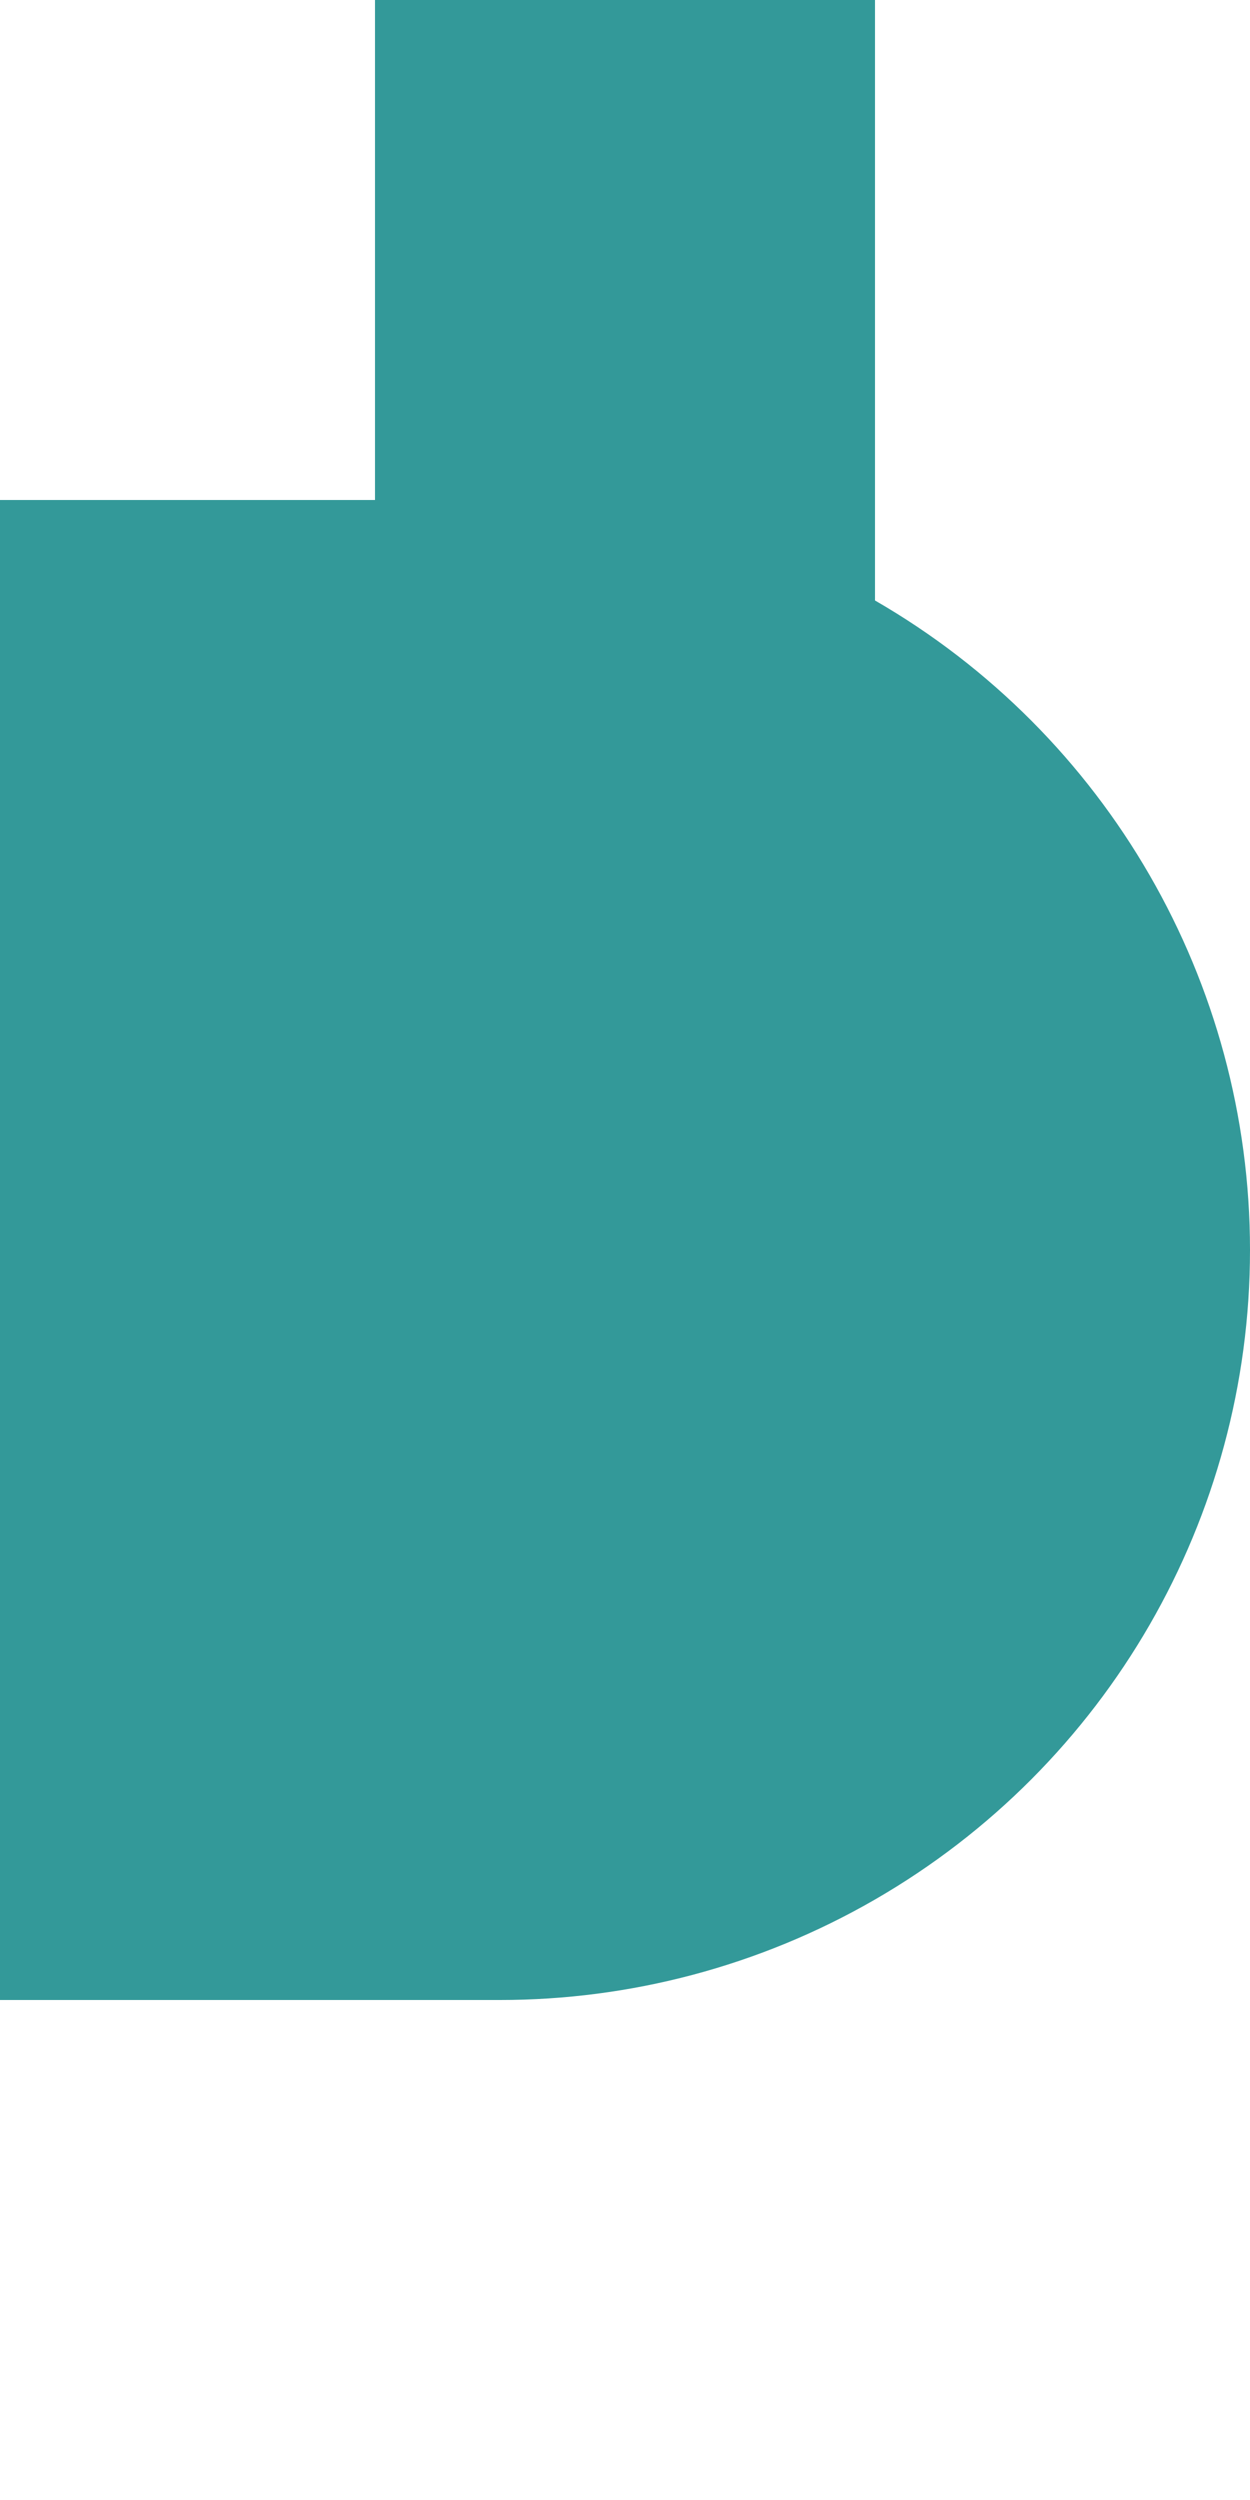
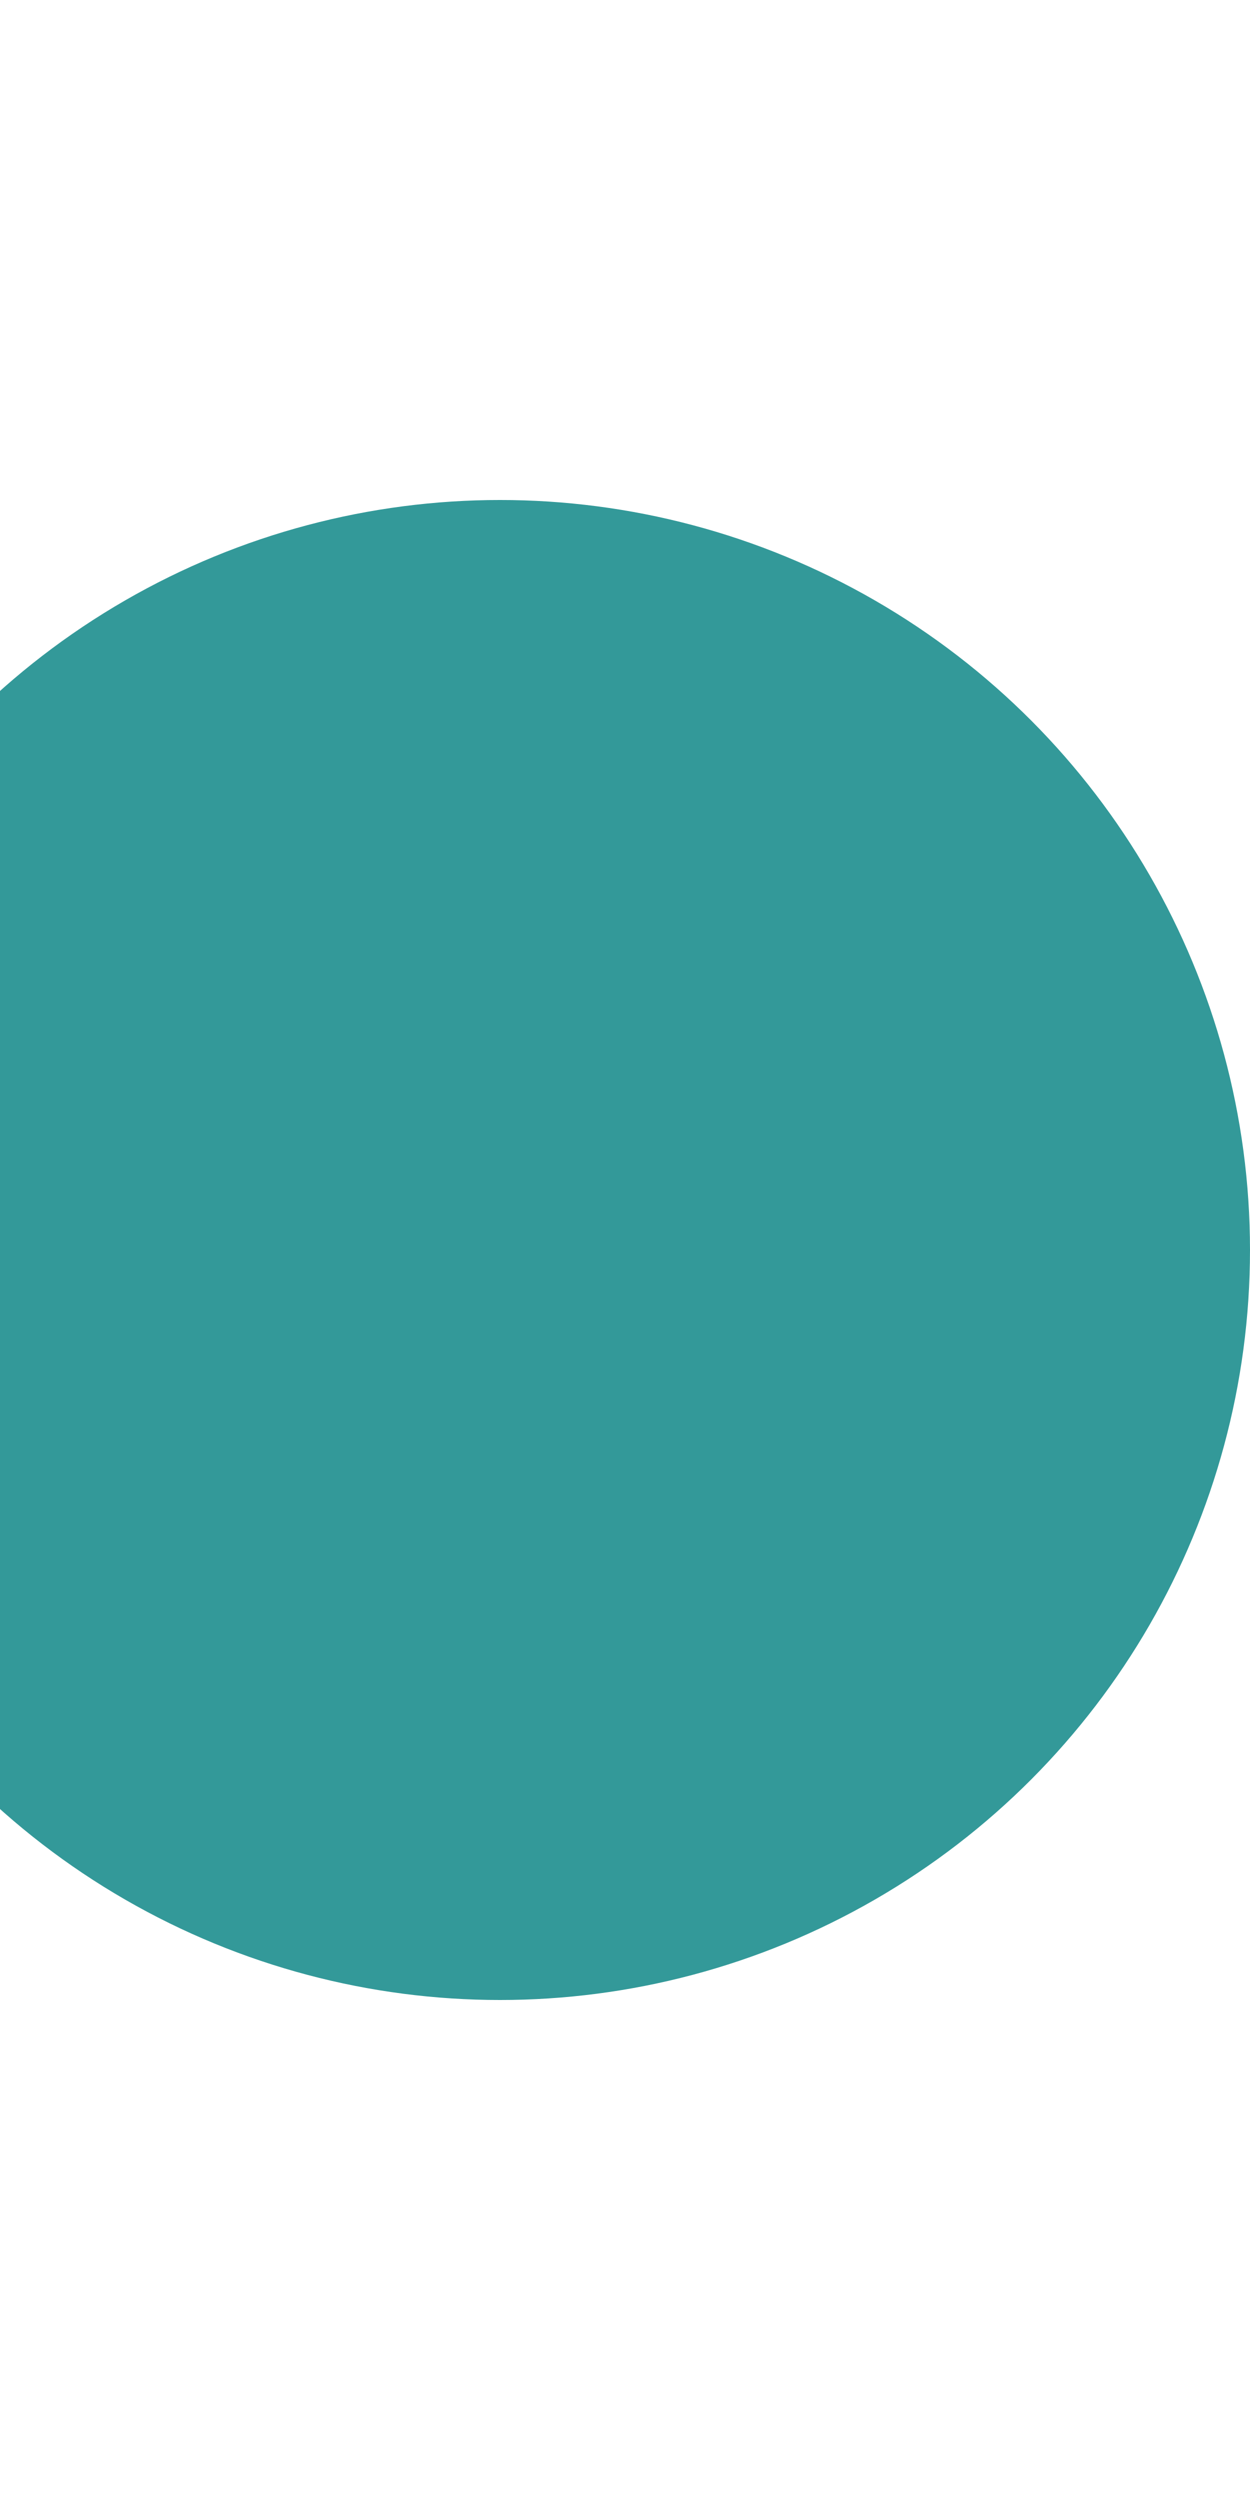
<svg xmlns="http://www.w3.org/2000/svg" width="250" height="500" viewBox="250 0 250 500">
  <g stroke="none" fill="none">
-     <path d="M 375,0 V 200" stroke="#399" stroke-width="100" />
-     <path d="M 250,250 H 350" stroke="#399" stroke-width="300" />
    <circle cx="350" cy="250" r="150" fill="#399" />
  </g>
</svg>